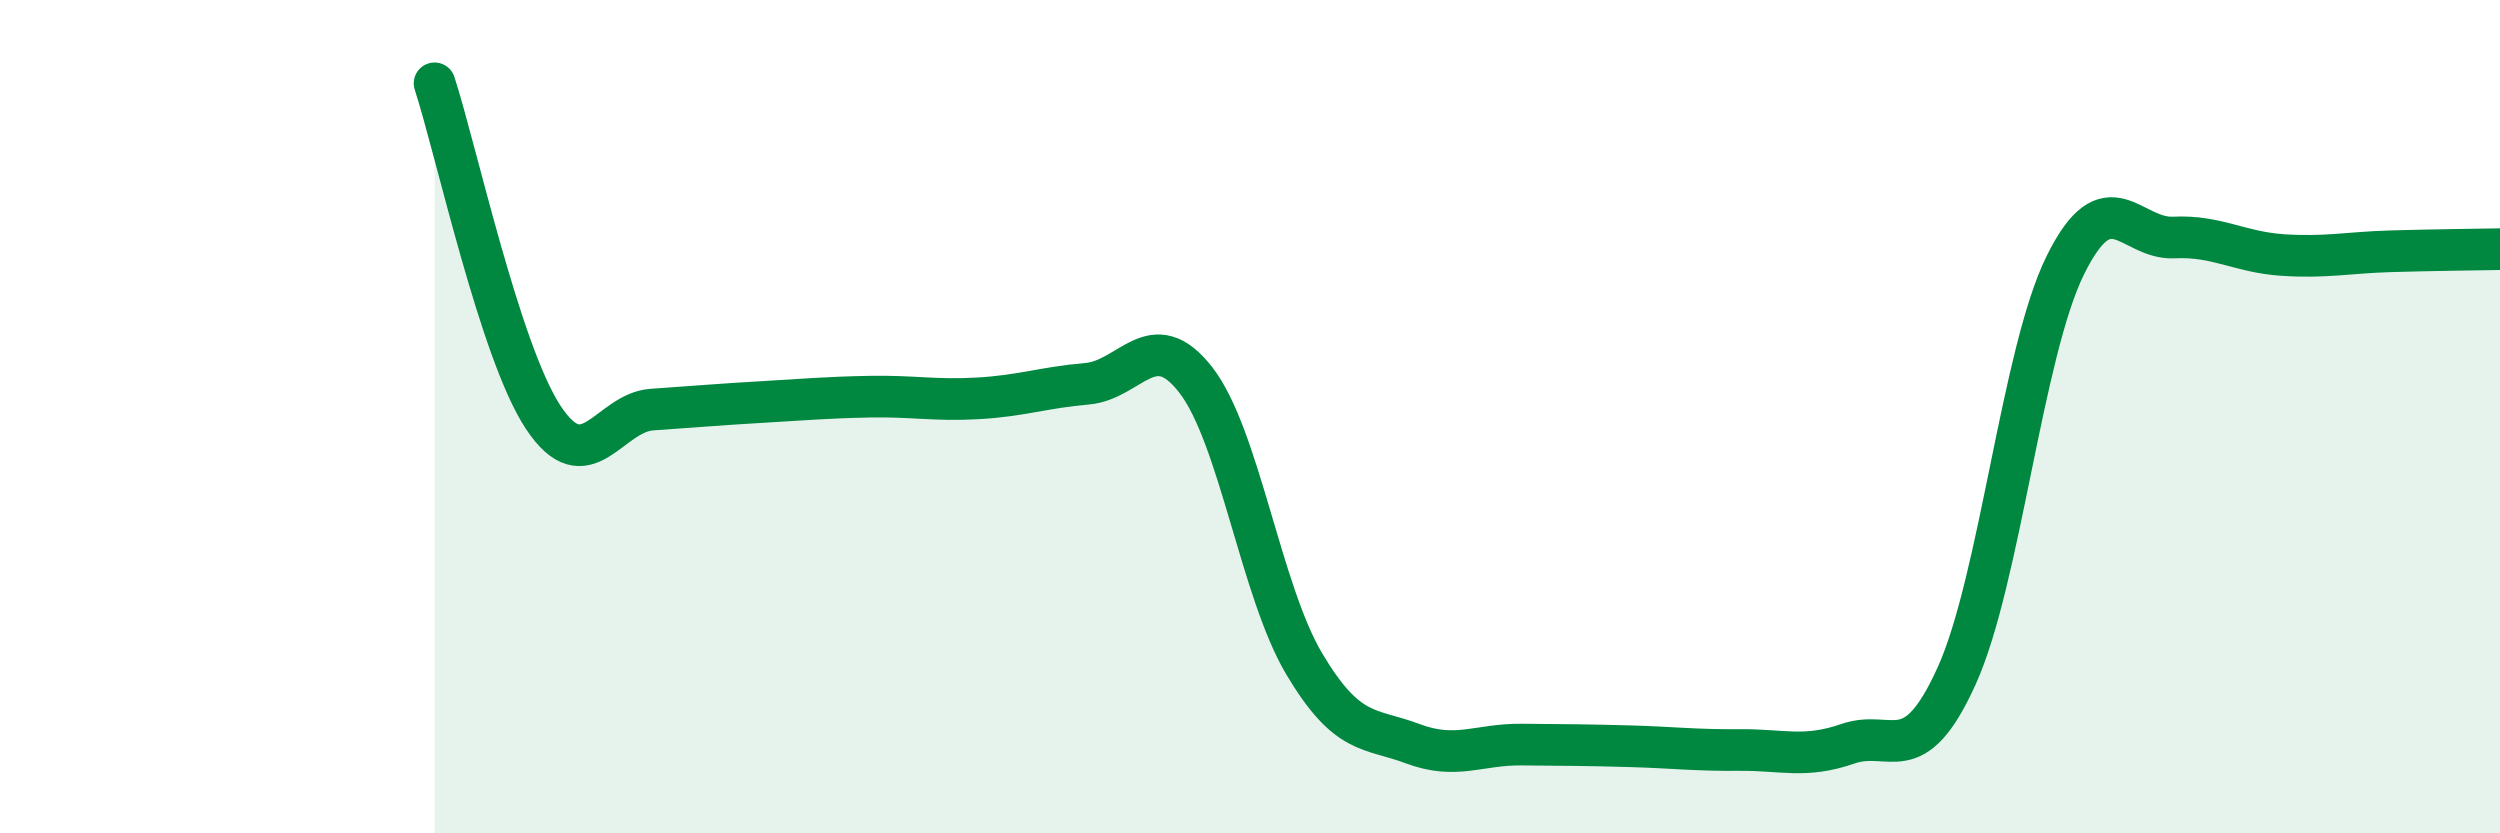
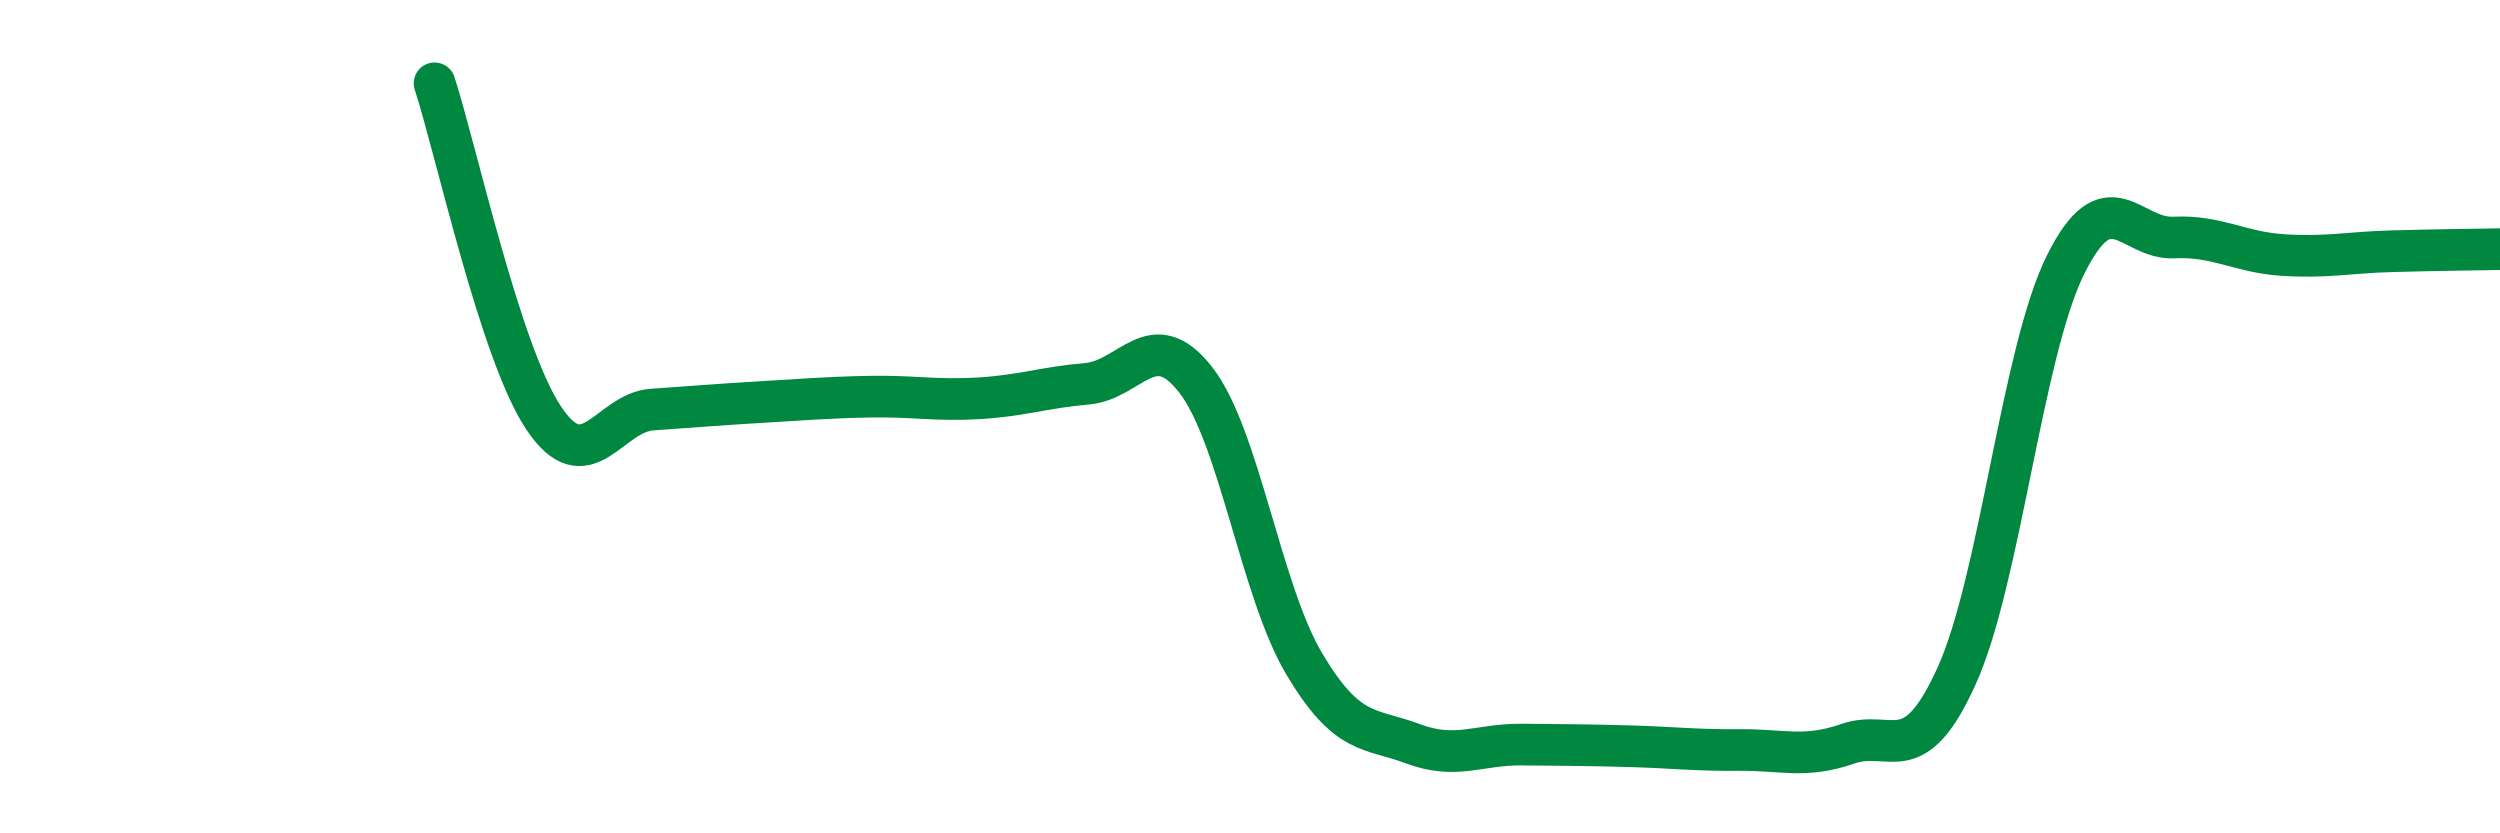
<svg xmlns="http://www.w3.org/2000/svg" width="60" height="20" viewBox="0 0 60 20">
-   <path d="M 10.43,2 C 10.95,3.6 12,8.45 13.04,10.02 C 14.08,11.59 14.61,9.9 15.65,9.83 C 16.69,9.76 17.22,9.71 18.26,9.65 C 19.3,9.59 19.83,9.54 20.87,9.52 C 21.91,9.5 22.44,9.62 23.48,9.56 C 24.52,9.5 25.05,9.3 26.09,9.21 C 27.13,9.12 27.66,7.78 28.7,9.12 C 29.74,10.46 30.26,14.18 31.3,15.93 C 32.34,17.68 32.87,17.46 33.91,17.85 C 34.95,18.24 35.48,17.86 36.52,17.87 C 37.56,17.88 38.09,17.88 39.13,17.91 C 40.17,17.94 40.7,18.01 41.74,18 C 42.78,17.99 43.31,18.21 44.35,17.85 C 45.39,17.49 45.92,18.52 46.96,16.22 C 48,13.92 48.53,8.46 49.57,6.36 C 50.61,4.26 51.13,5.75 52.17,5.7 C 53.21,5.65 53.74,6.05 54.78,6.12 C 55.82,6.19 56.35,6.06 57.39,6.03 C 58.43,6 59.48,5.99 60,5.98L60 20L10.43 20Z" fill="#008740" opacity="0.1" stroke-linecap="round" stroke-linejoin="round" />
  <path d="M 10.43,2 C 10.95,3.6 12,8.45 13.04,10.02 C 14.08,11.59 14.61,9.9 15.65,9.83 C 16.69,9.76 17.22,9.71 18.26,9.65 C 19.3,9.59 19.83,9.54 20.87,9.52 C 21.91,9.5 22.44,9.62 23.48,9.56 C 24.52,9.5 25.05,9.3 26.09,9.21 C 27.13,9.12 27.66,7.78 28.7,9.12 C 29.74,10.46 30.26,14.18 31.3,15.93 C 32.34,17.68 32.87,17.46 33.91,17.85 C 34.95,18.24 35.48,17.86 36.52,17.87 C 37.56,17.88 38.09,17.88 39.13,17.91 C 40.17,17.94 40.7,18.01 41.74,18 C 42.78,17.99 43.31,18.21 44.35,17.85 C 45.39,17.49 45.92,18.52 46.96,16.22 C 48,13.92 48.53,8.46 49.57,6.36 C 50.61,4.26 51.13,5.75 52.17,5.7 C 53.21,5.65 53.74,6.05 54.78,6.12 C 55.82,6.19 56.35,6.06 57.39,6.03 C 58.43,6 59.48,5.99 60,5.98" stroke="#008740" stroke-width="1" fill="none" stroke-linecap="round" stroke-linejoin="round" />
</svg>